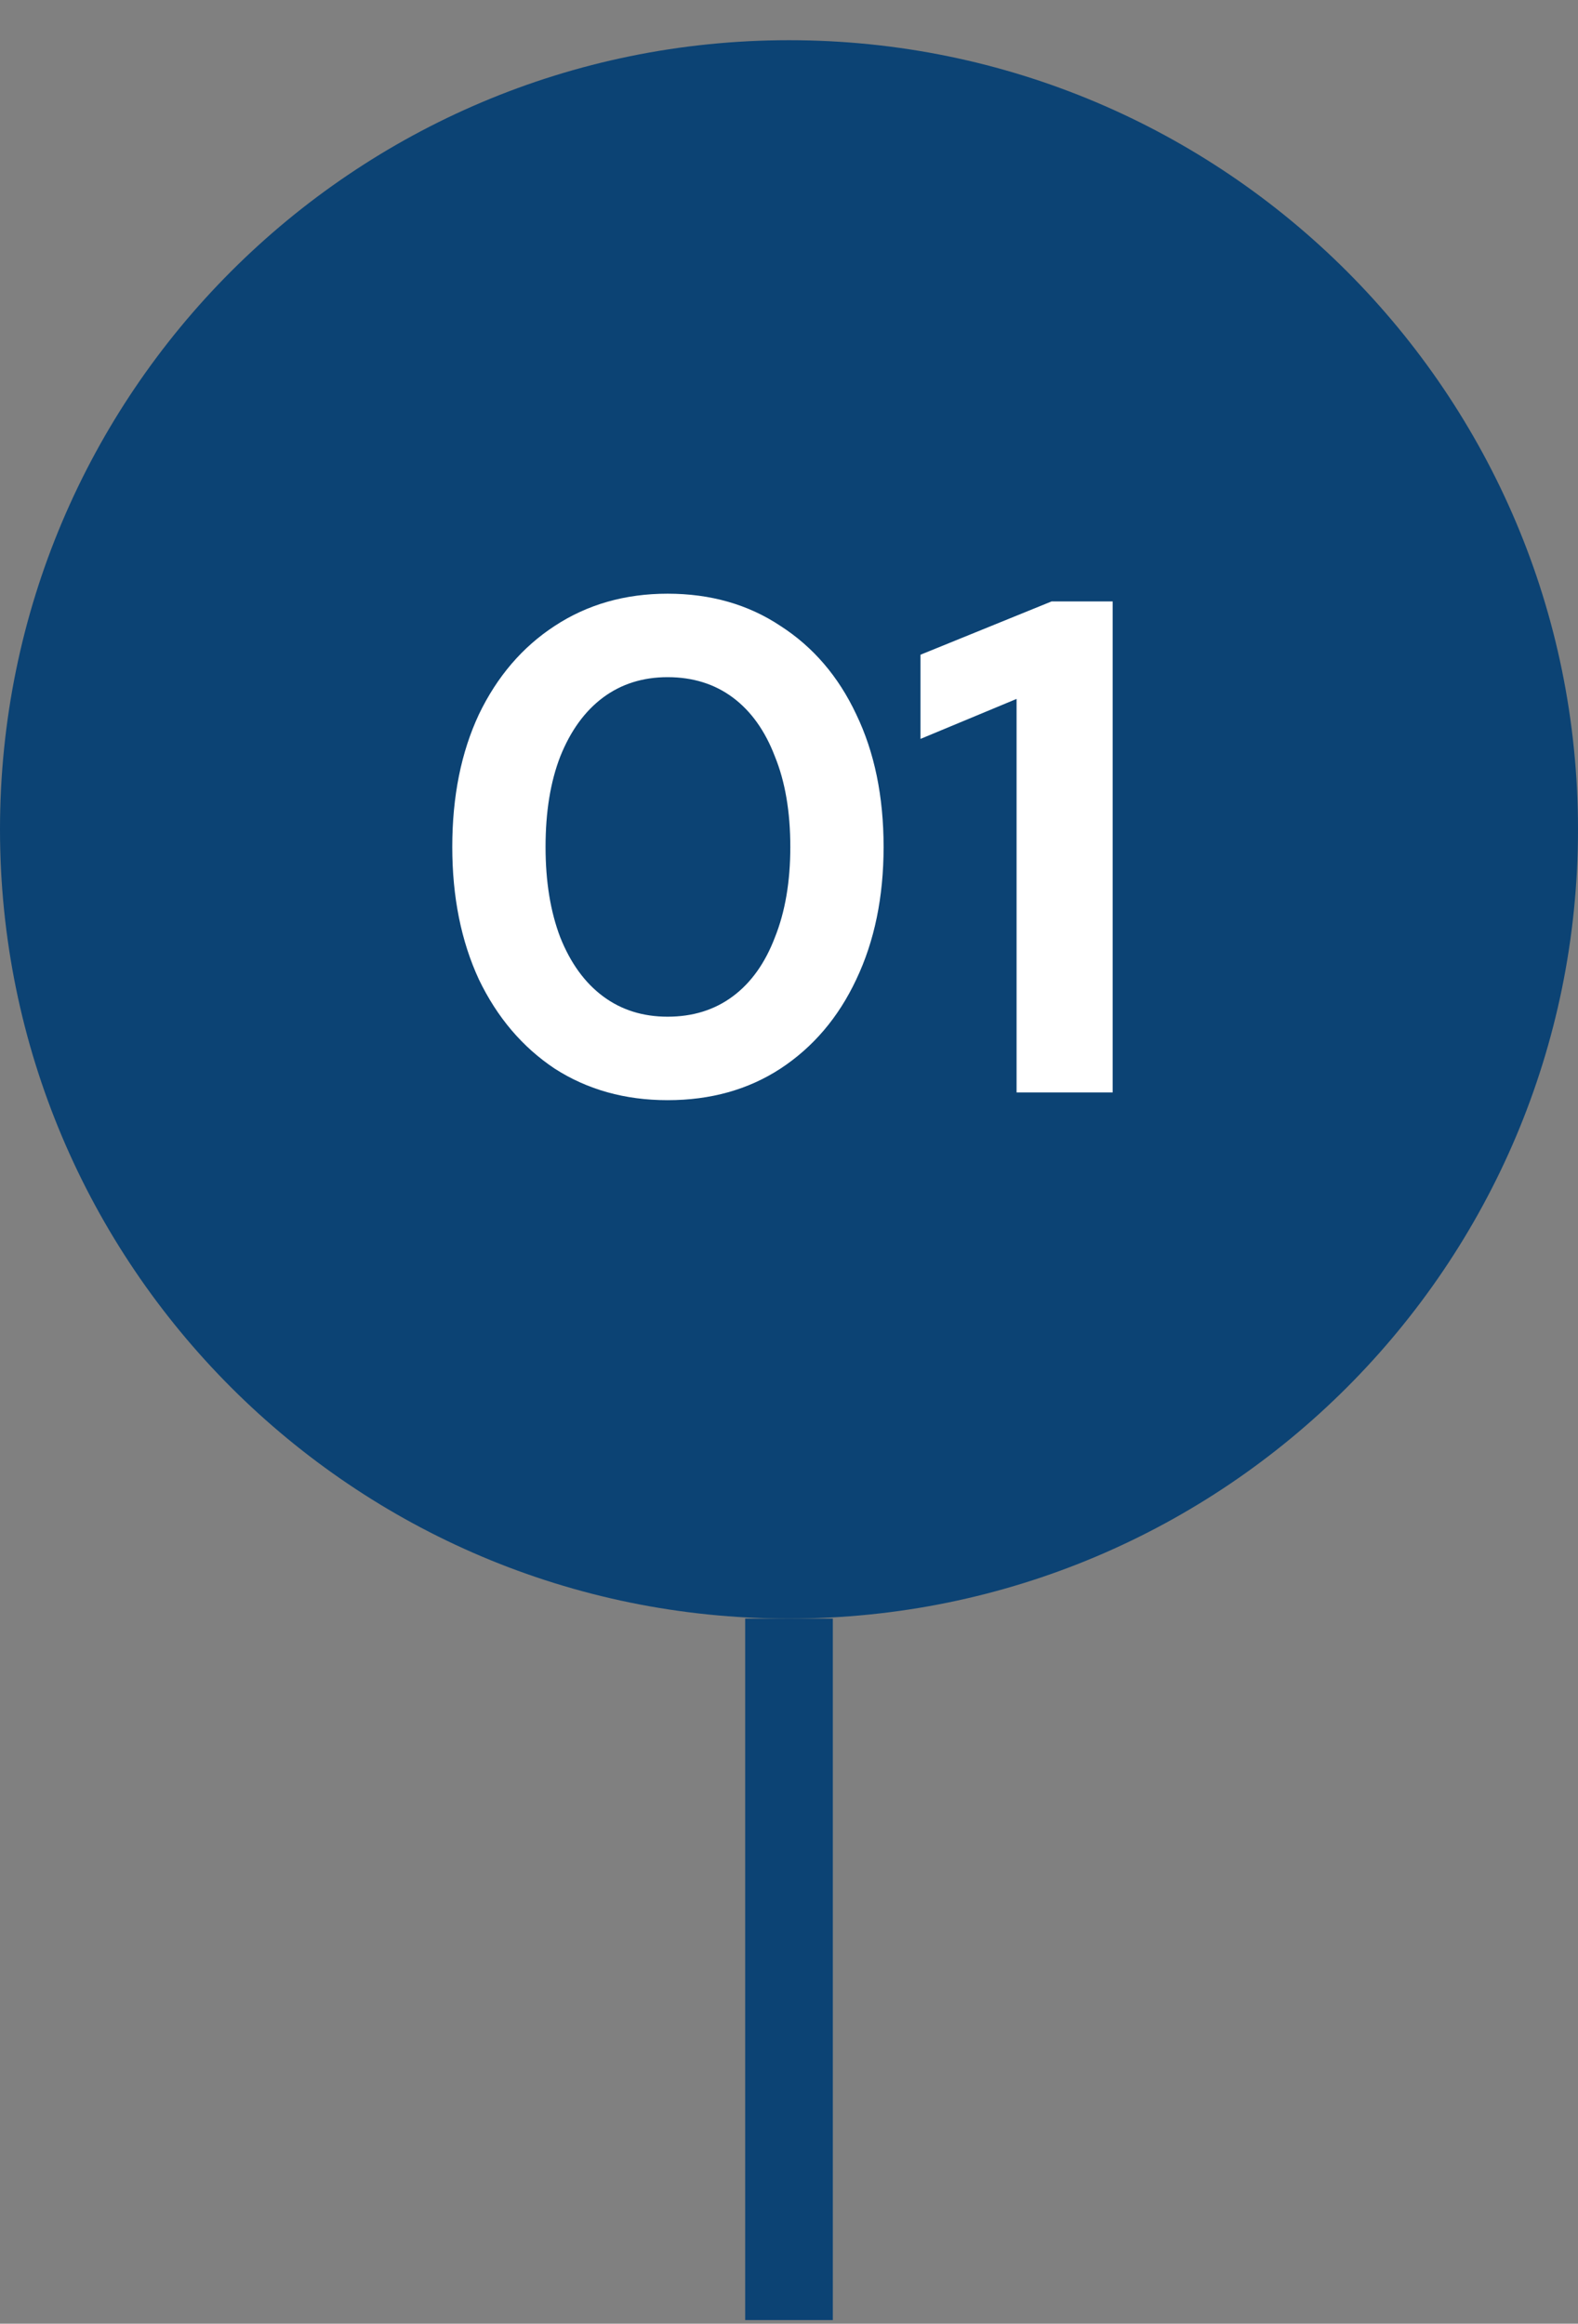
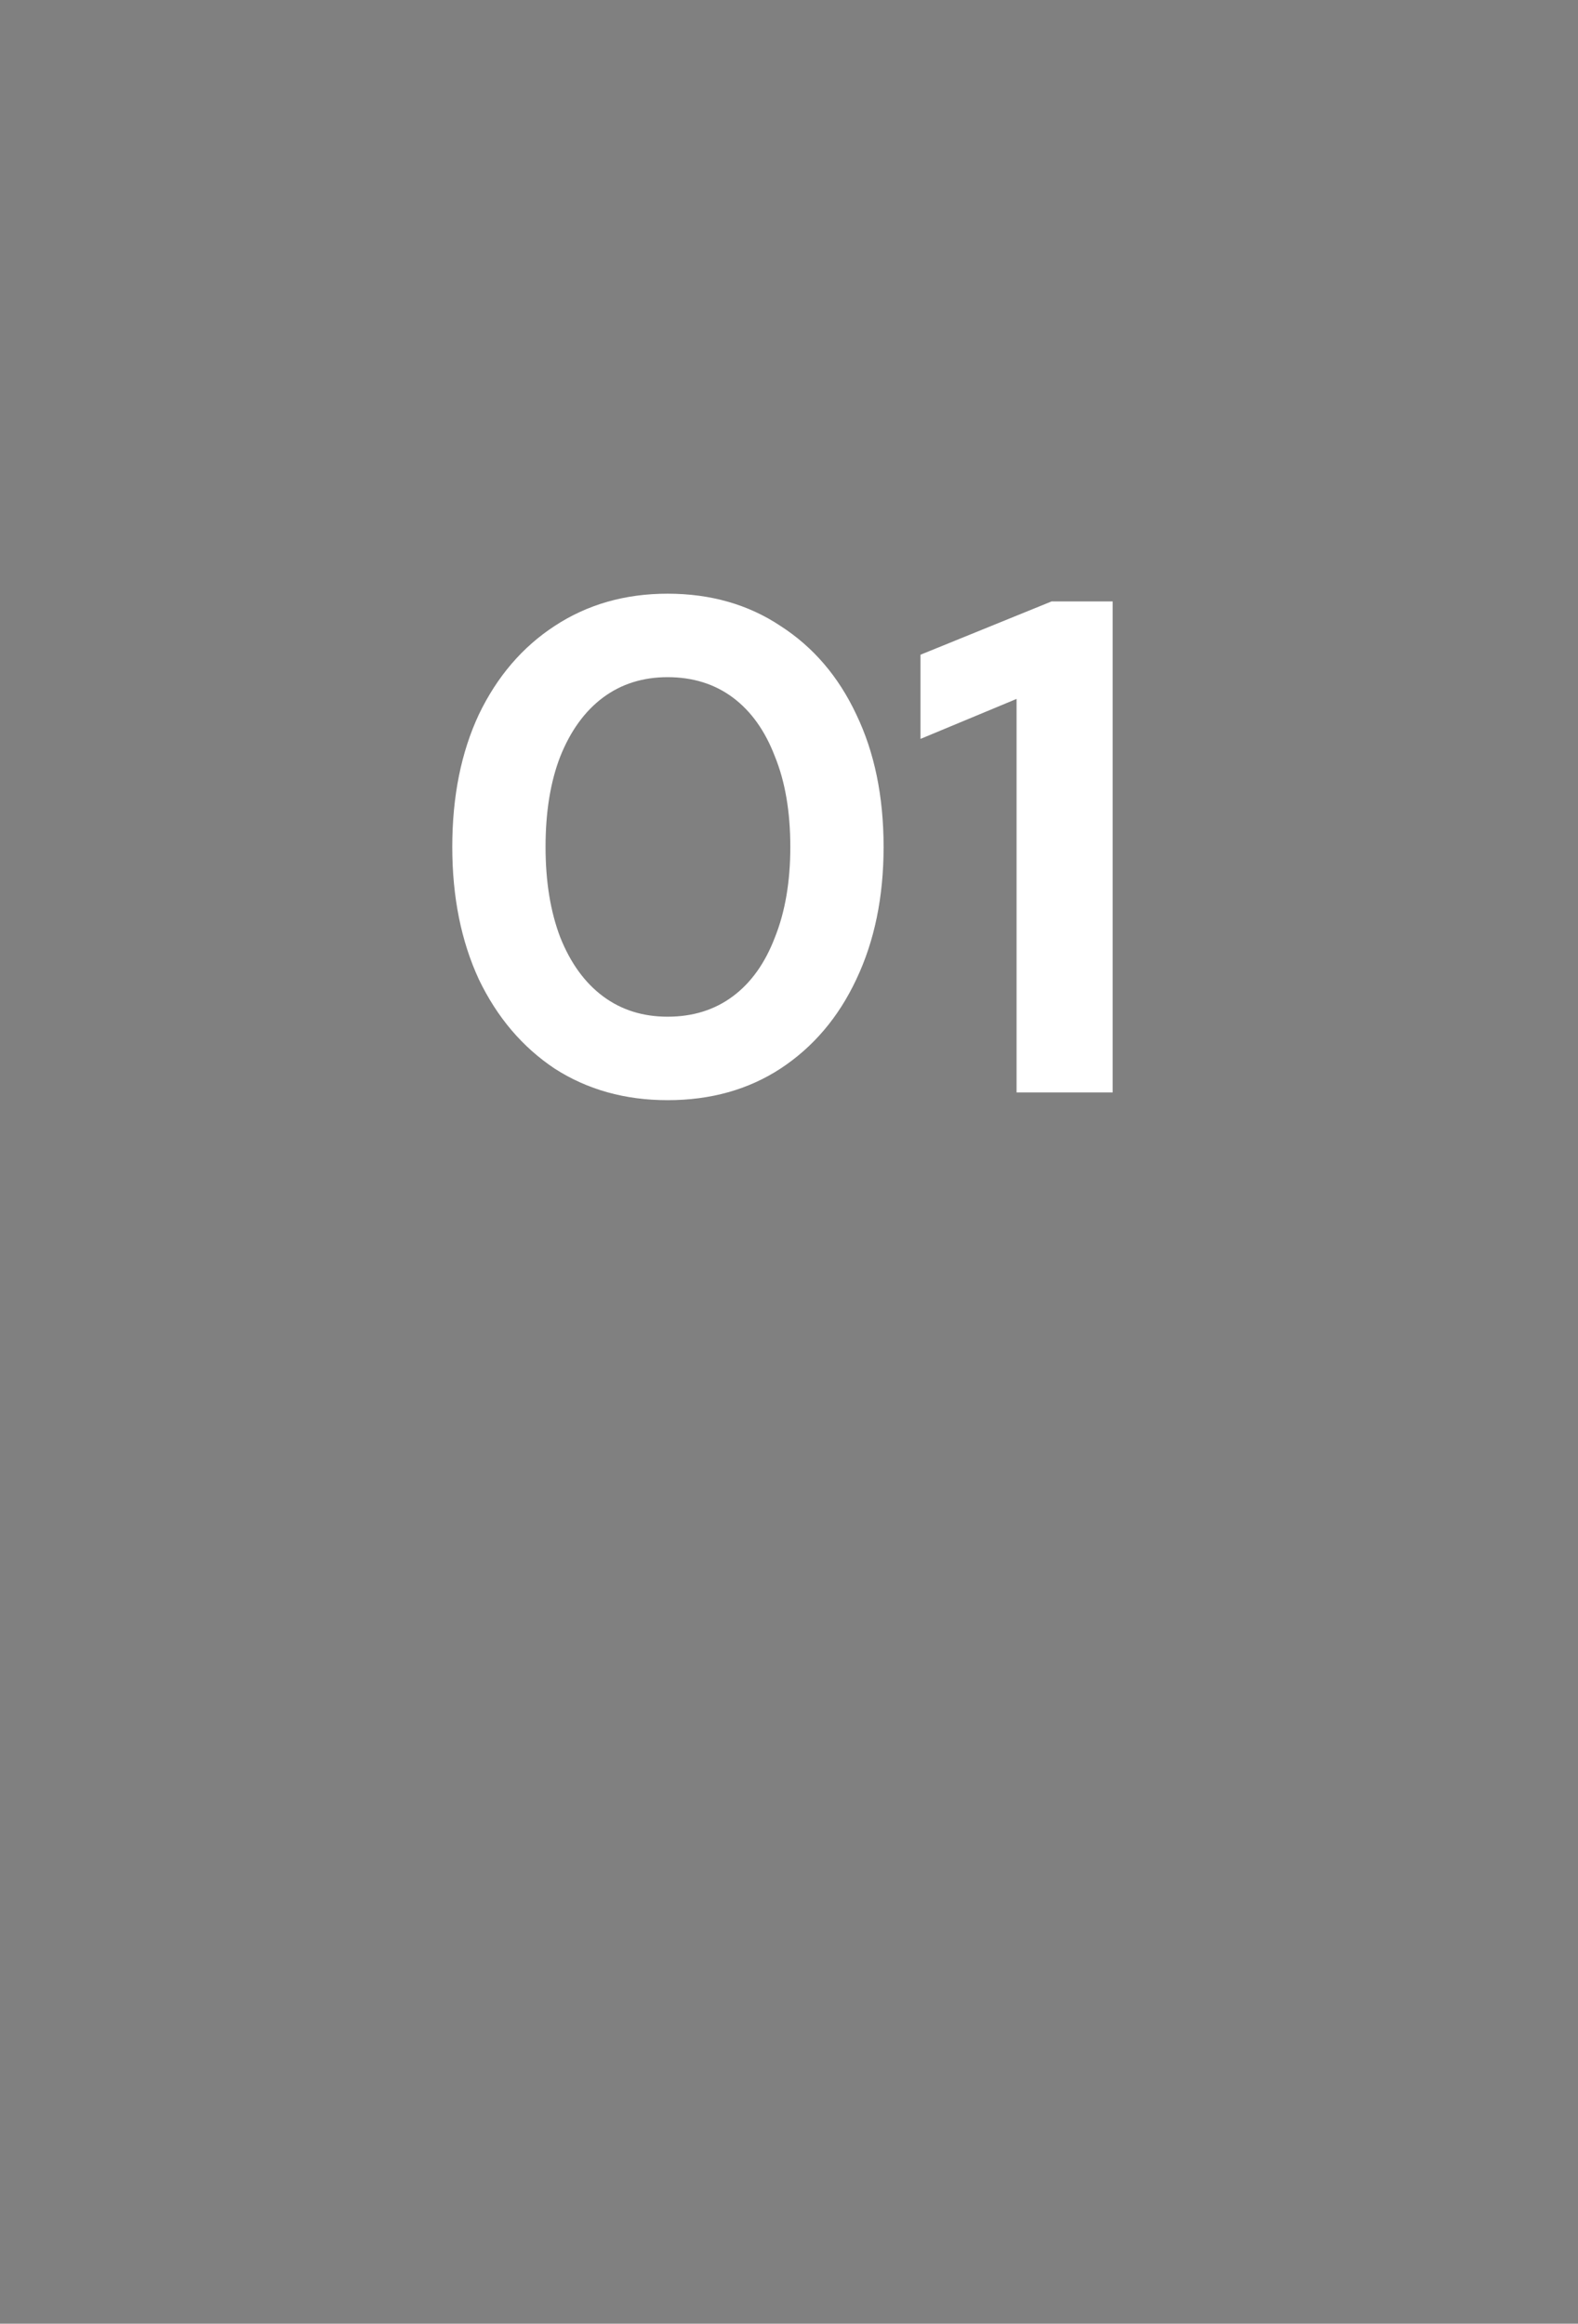
<svg xmlns="http://www.w3.org/2000/svg" width="36" height="53" viewBox="0 0 36 53" fill="none">
  <rect x="0" y="0" width="36" height="53" fill="#808080" stroke="none" />
-   <path fill-rule="evenodd" clip-rule="evenodd" d="M18 36.917C27.941 36.917 36 28.858 36 18.917C36 8.976 27.941 0.917 18 0.917C8.059 0.917 0 8.976 0 18.917C0 28.858 8.059 36.917 18 36.917Z" fill="#0C4374" />
  <path d="M15.23 25.093C14.259 25.093 13.4 24.853 12.654 24.373C11.918 23.883 11.342 23.205 10.926 22.341C10.521 21.467 10.318 20.459 10.318 19.317C10.318 18.165 10.521 17.157 10.926 16.293C11.342 15.429 11.918 14.757 12.654 14.277C13.4 13.787 14.259 13.541 15.23 13.541C16.211 13.541 17.07 13.787 17.806 14.277C18.552 14.757 19.128 15.429 19.534 16.293C19.95 17.157 20.158 18.165 20.158 19.317C20.158 20.459 19.95 21.467 19.534 22.341C19.128 23.205 18.552 23.883 17.806 24.373C17.07 24.853 16.211 25.093 15.23 25.093ZM15.23 23.189C15.806 23.189 16.302 23.035 16.718 22.725C17.134 22.416 17.454 21.968 17.678 21.381C17.913 20.795 18.03 20.107 18.03 19.317C18.03 18.517 17.913 17.829 17.678 17.253C17.454 16.667 17.134 16.219 16.718 15.909C16.302 15.6 15.806 15.445 15.23 15.445C14.665 15.445 14.174 15.6 13.758 15.909C13.342 16.219 13.017 16.667 12.782 17.253C12.558 17.829 12.446 18.517 12.446 19.317C12.446 20.107 12.558 20.795 12.782 21.381C13.017 21.968 13.342 22.416 13.758 22.725C14.174 23.035 14.665 23.189 15.23 23.189ZM23.192 24.917V15.941L21 16.853V14.933L23.992 13.717H25.384V24.917H23.192Z" fill="white" />
-   <rect x="17" y="36.917" width="2" height="16" fill="#0C4374" />
</svg>